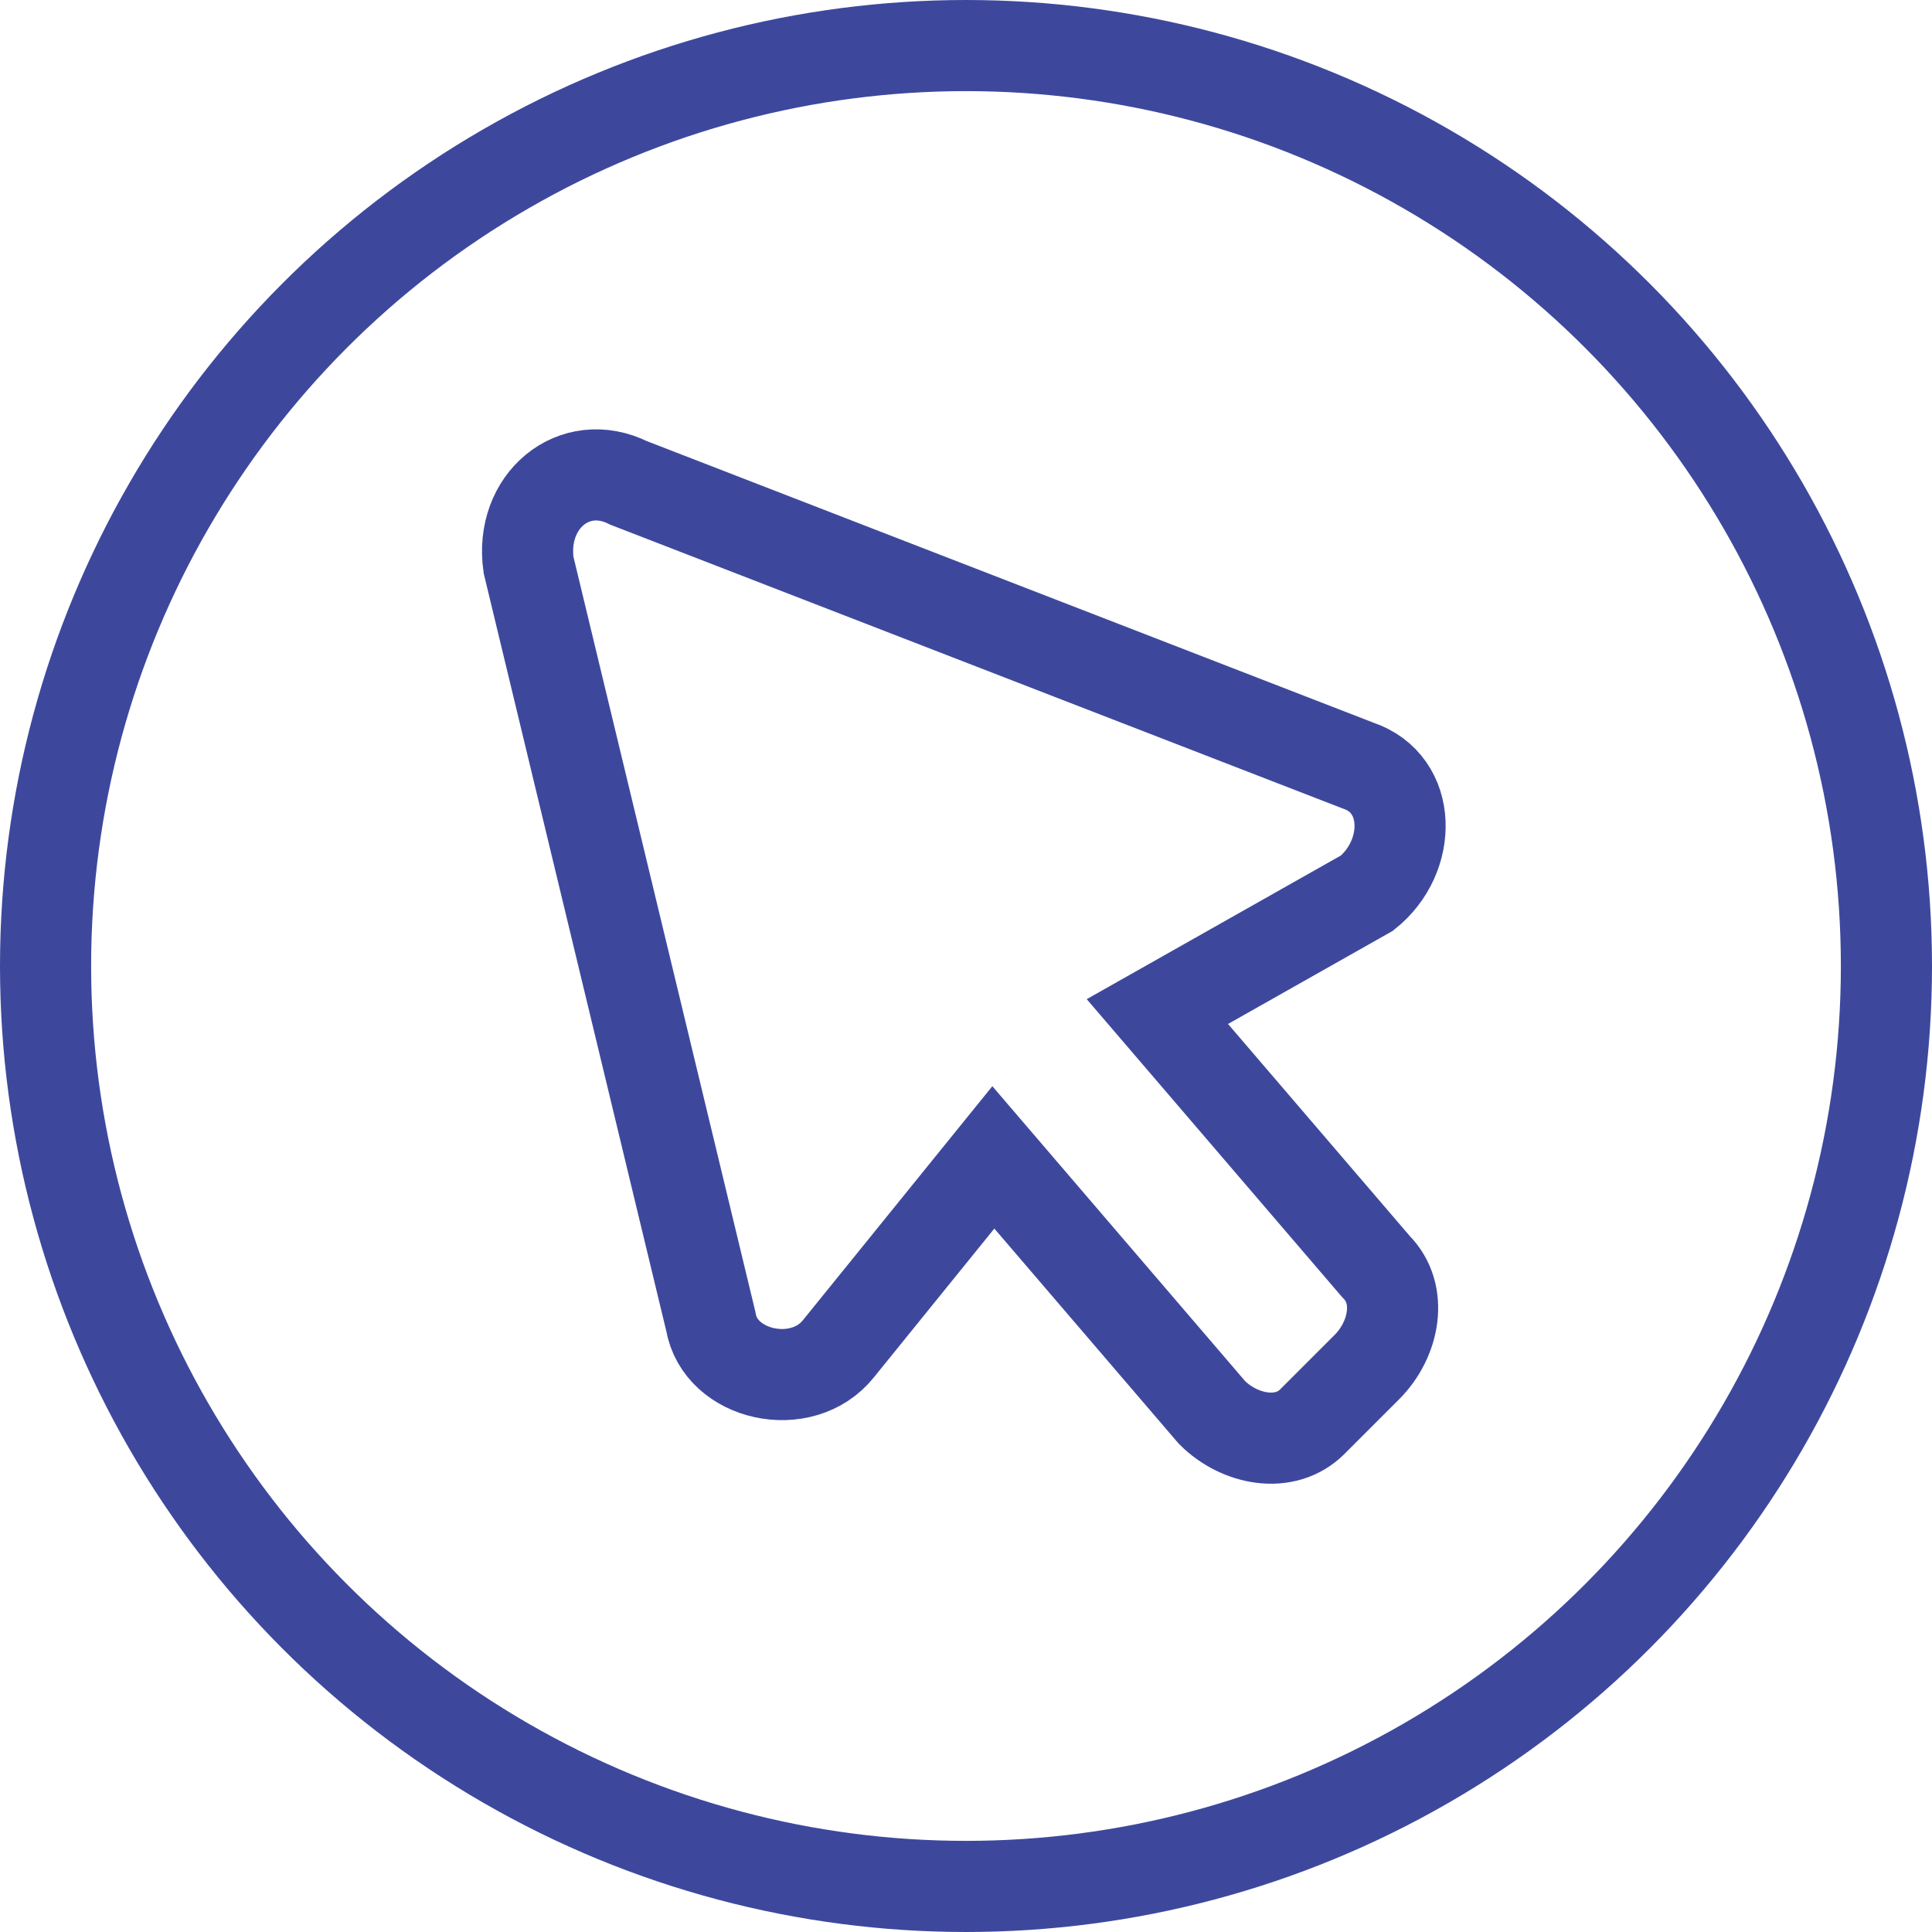
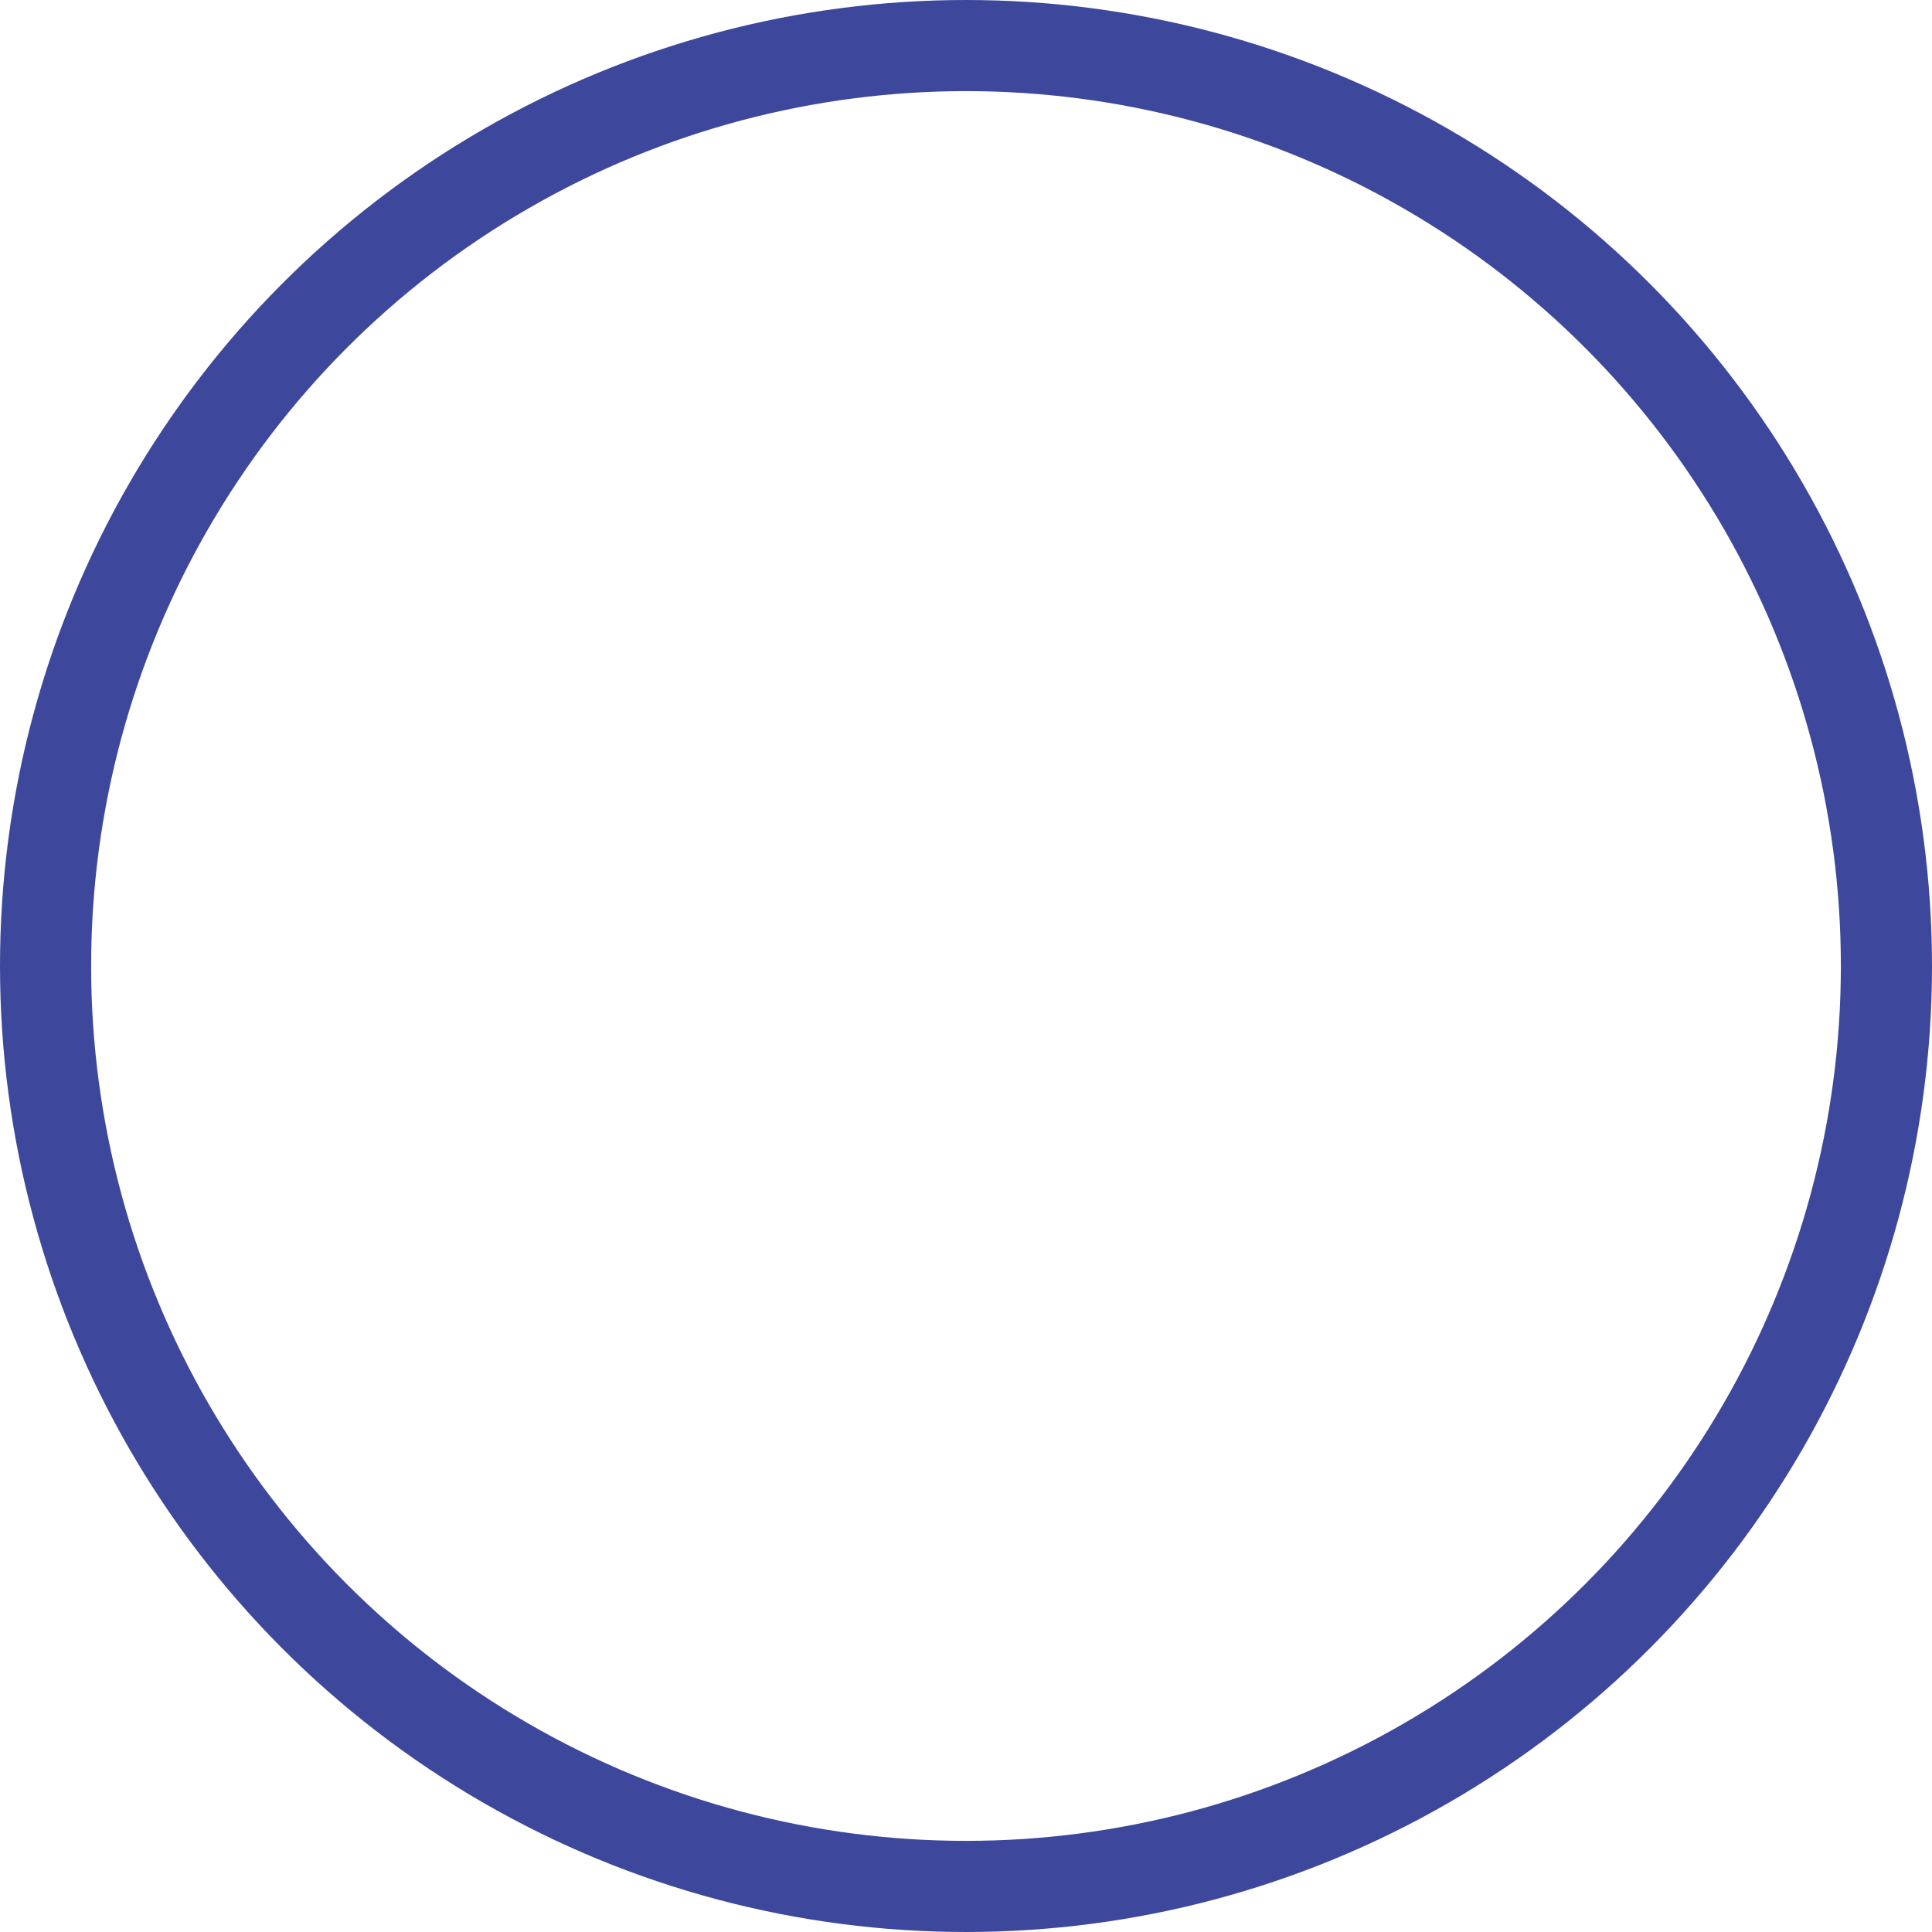
<svg xmlns="http://www.w3.org/2000/svg" version="1.1" id="Layer_1" x="0px" y="0px" viewBox="0 0 21.2 21.2" style="enable-background:new 0 0 21.2 21.2;" xml:space="preserve">
  <style type="text/css">
	.st0{fill:none;stroke:#3D489D;stroke-miterlimit:10;}
</style>
  <g>
-     <path class="st0" d="M14.9,8.4l-8-3.1C6.3,5,5.7,5.5,5.8,6.2l2,8.3c0.1,0.6,1,0.8,1.4,0.3l1.7-2.1l2.4,2.8c0.3,0.3,0.8,0.4,1.1,0.1   l0.6-0.6c0.3-0.3,0.4-0.8,0.1-1.1l-2.4-2.8L15,9.8C15.5,9.4,15.5,8.6,14.9,8.4z" />
    <circle class="st0" cx="10.6" cy="10.6" r="10.1" />
  </g>
</svg>